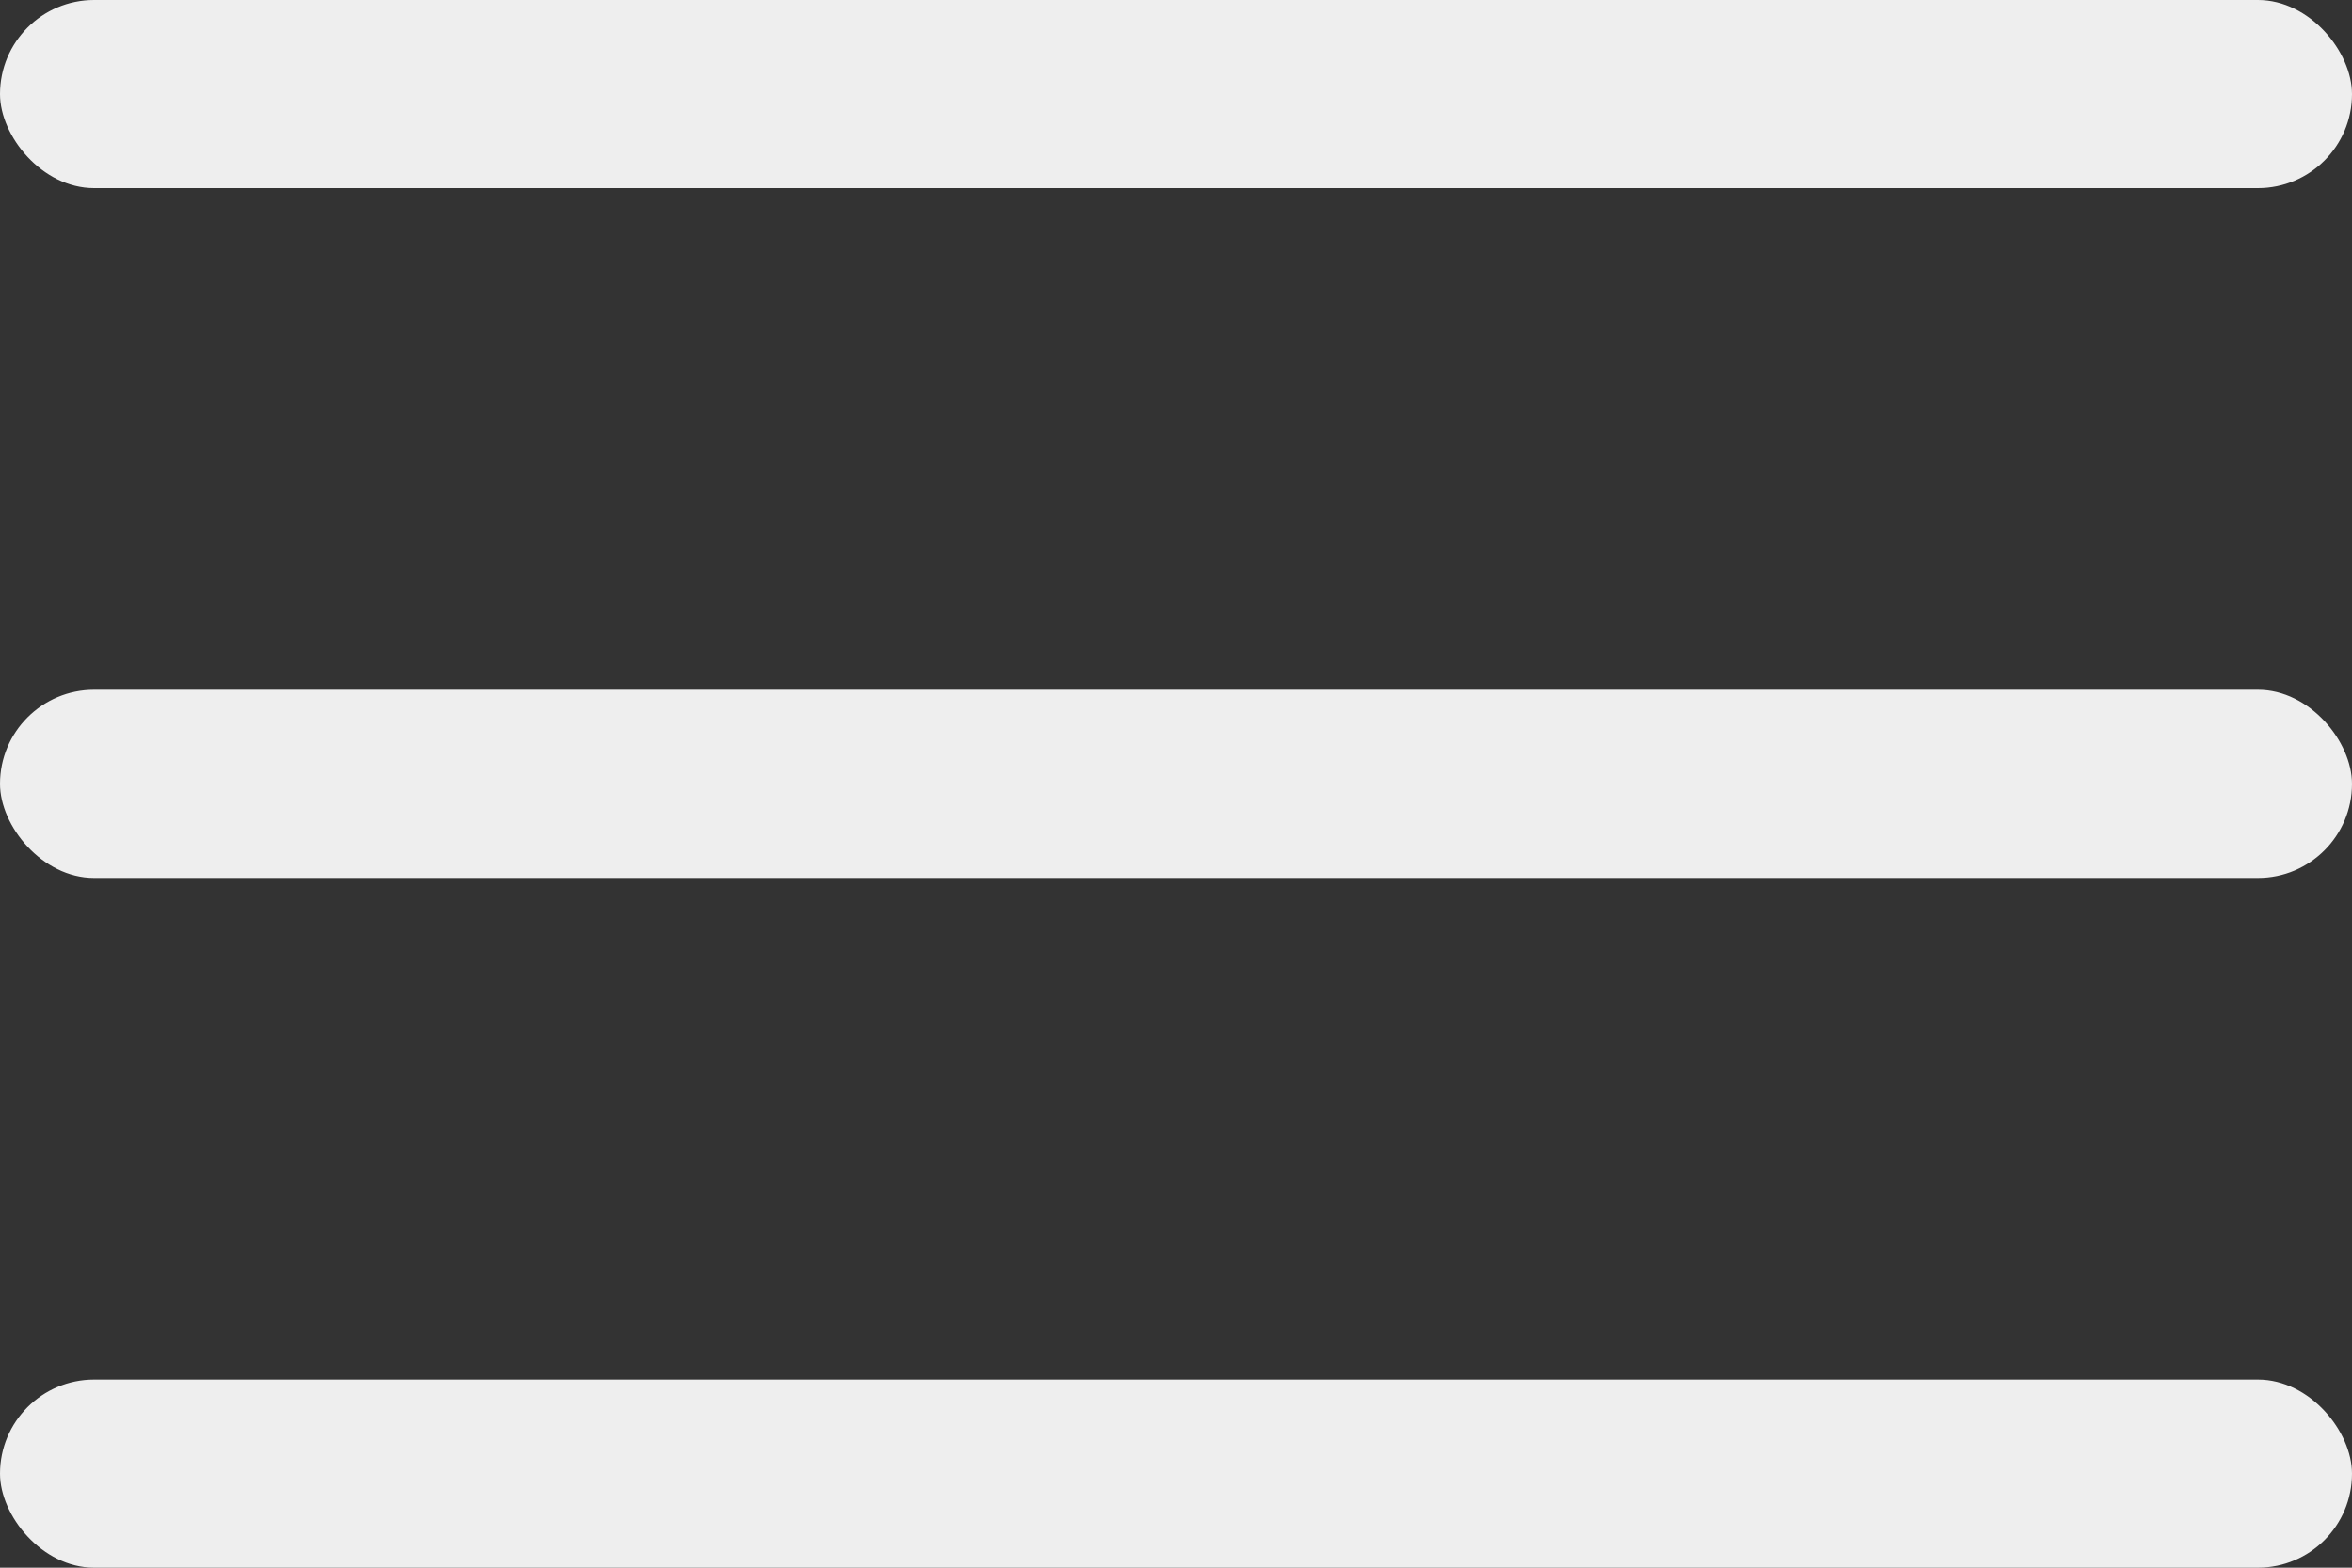
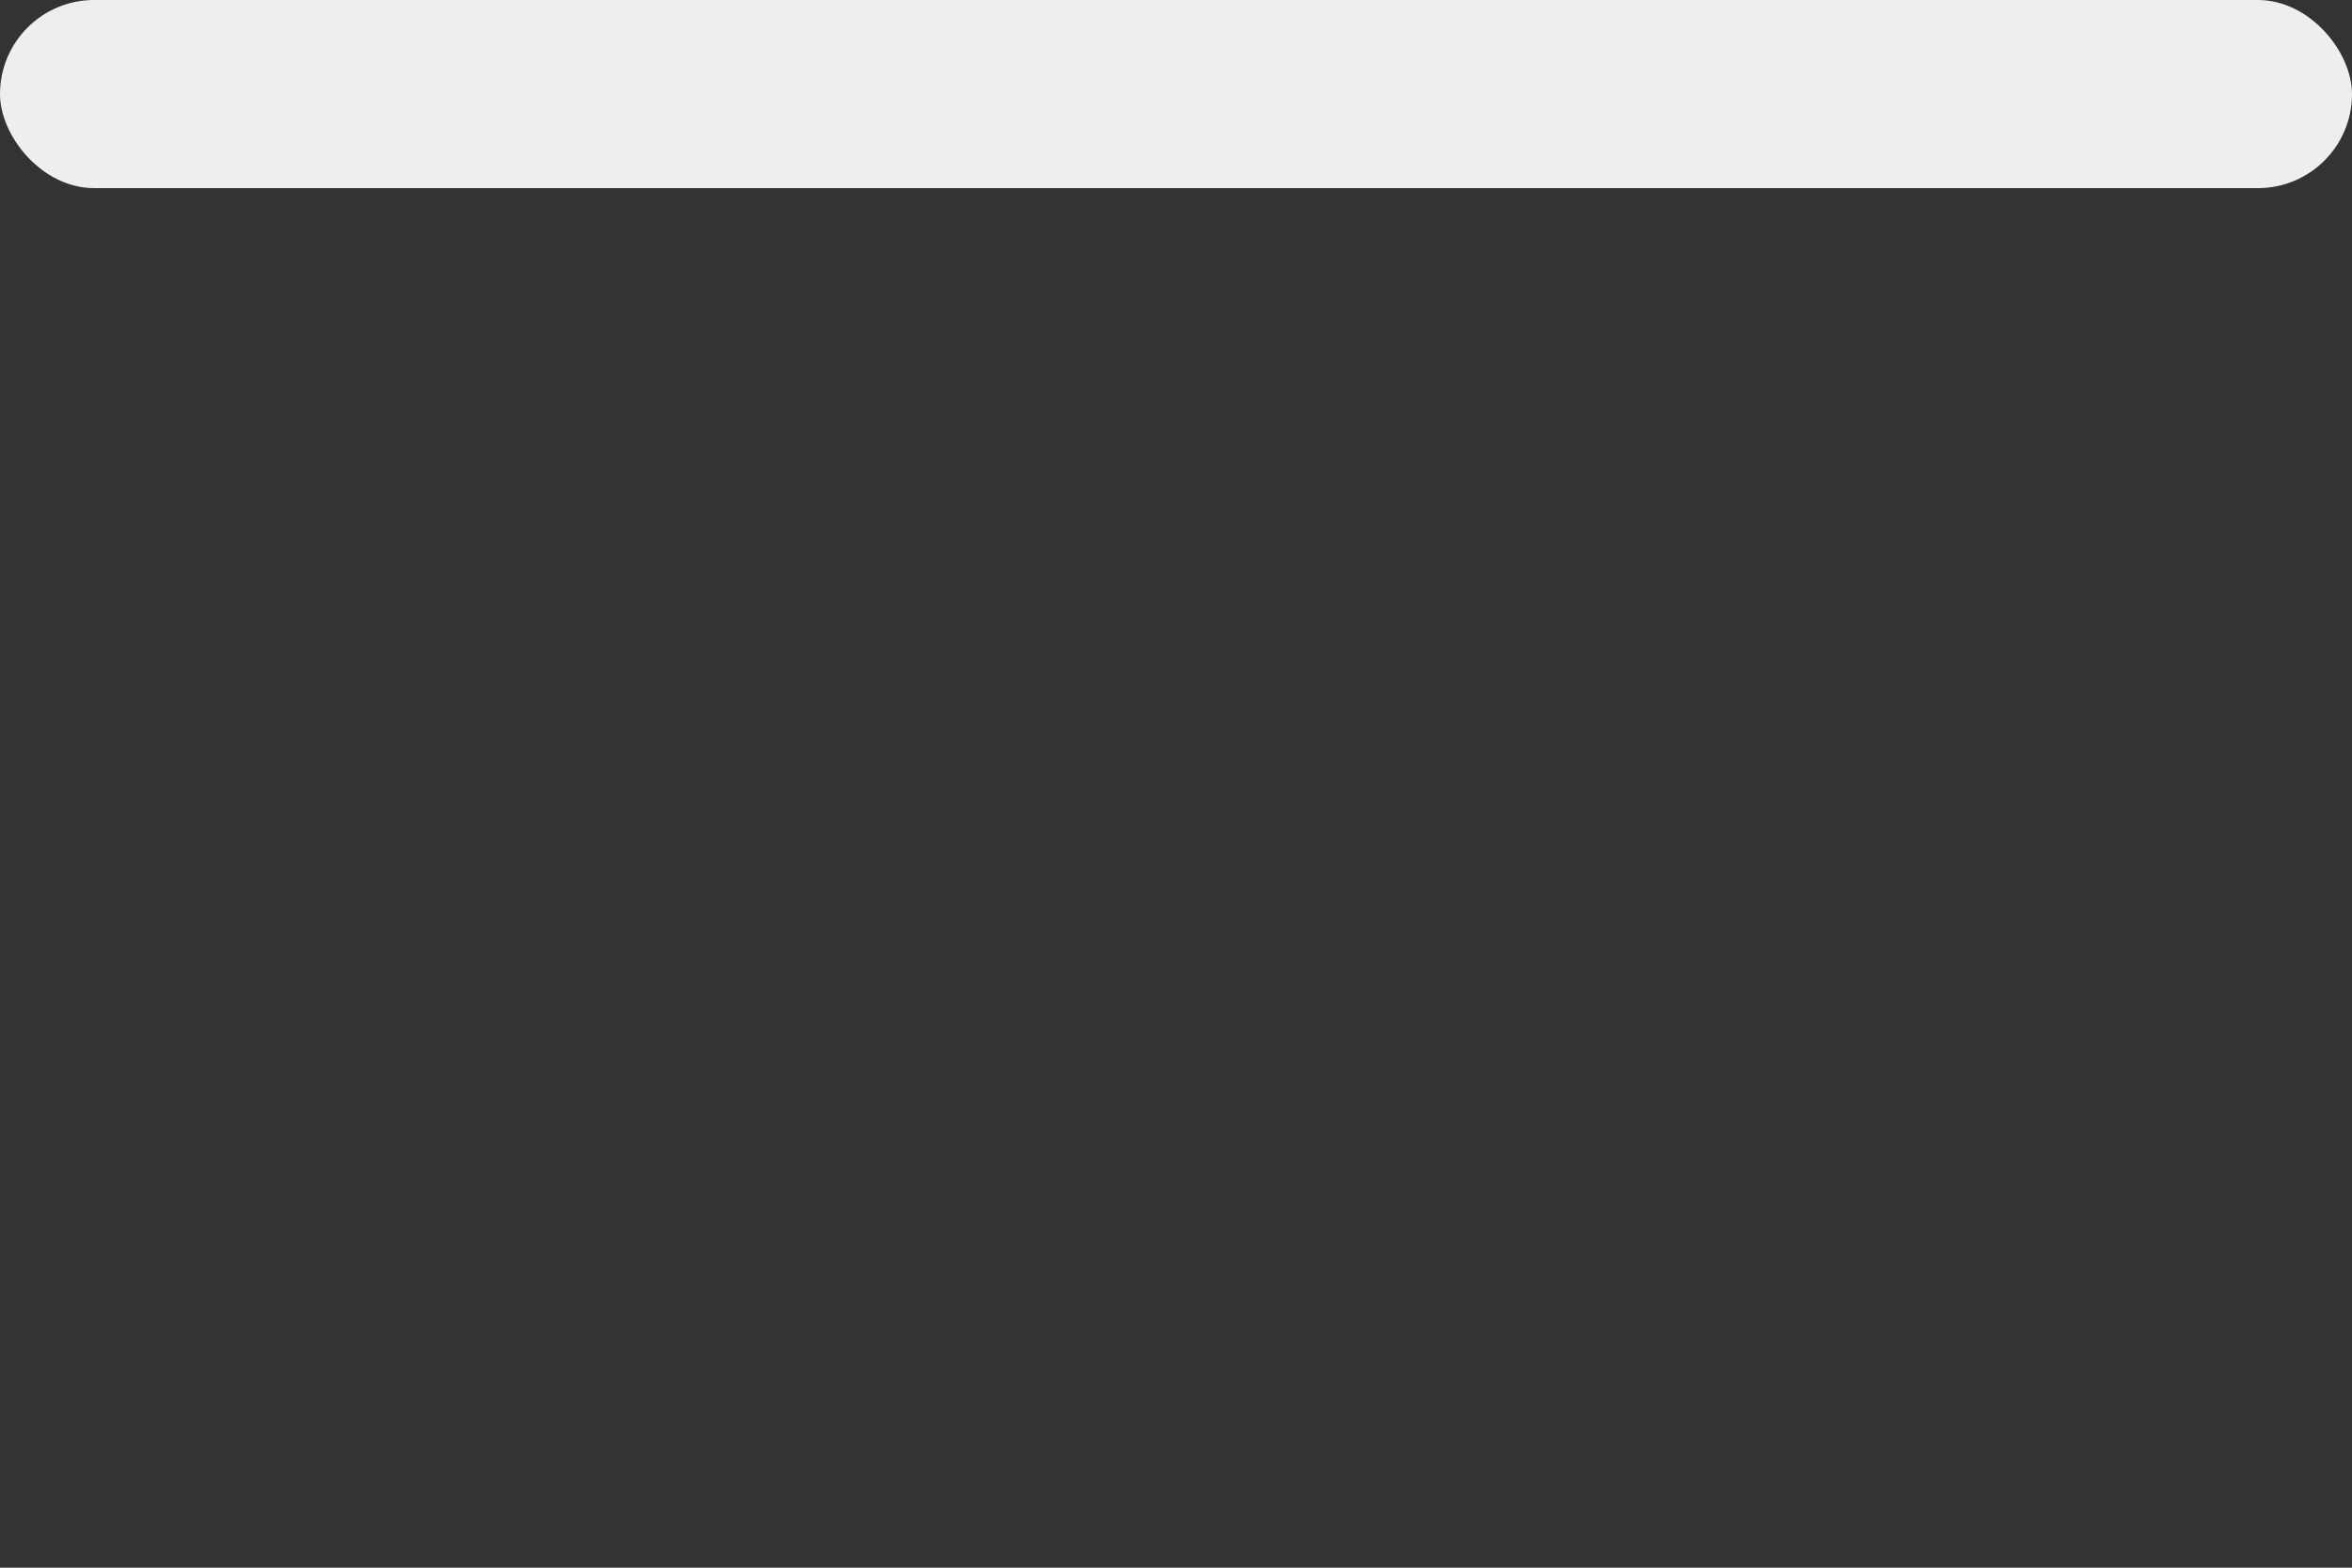
<svg xmlns="http://www.w3.org/2000/svg" width="24" height="16" viewBox="0 0 24 16" fill="none">
  <rect x="0" y="0" width="24" height="16" fill="#333333" stroke="none" />
  <rect width="24" height="1.92" rx="0.96" fill="#EEEEEE" />
-   <rect y="7.04" width="24" height="1.92" rx="0.96" fill="#EEEEEE" />
-   <rect y="14.08" width="24" height="1.92" rx="0.96" fill="#EEEEEE" />
</svg>